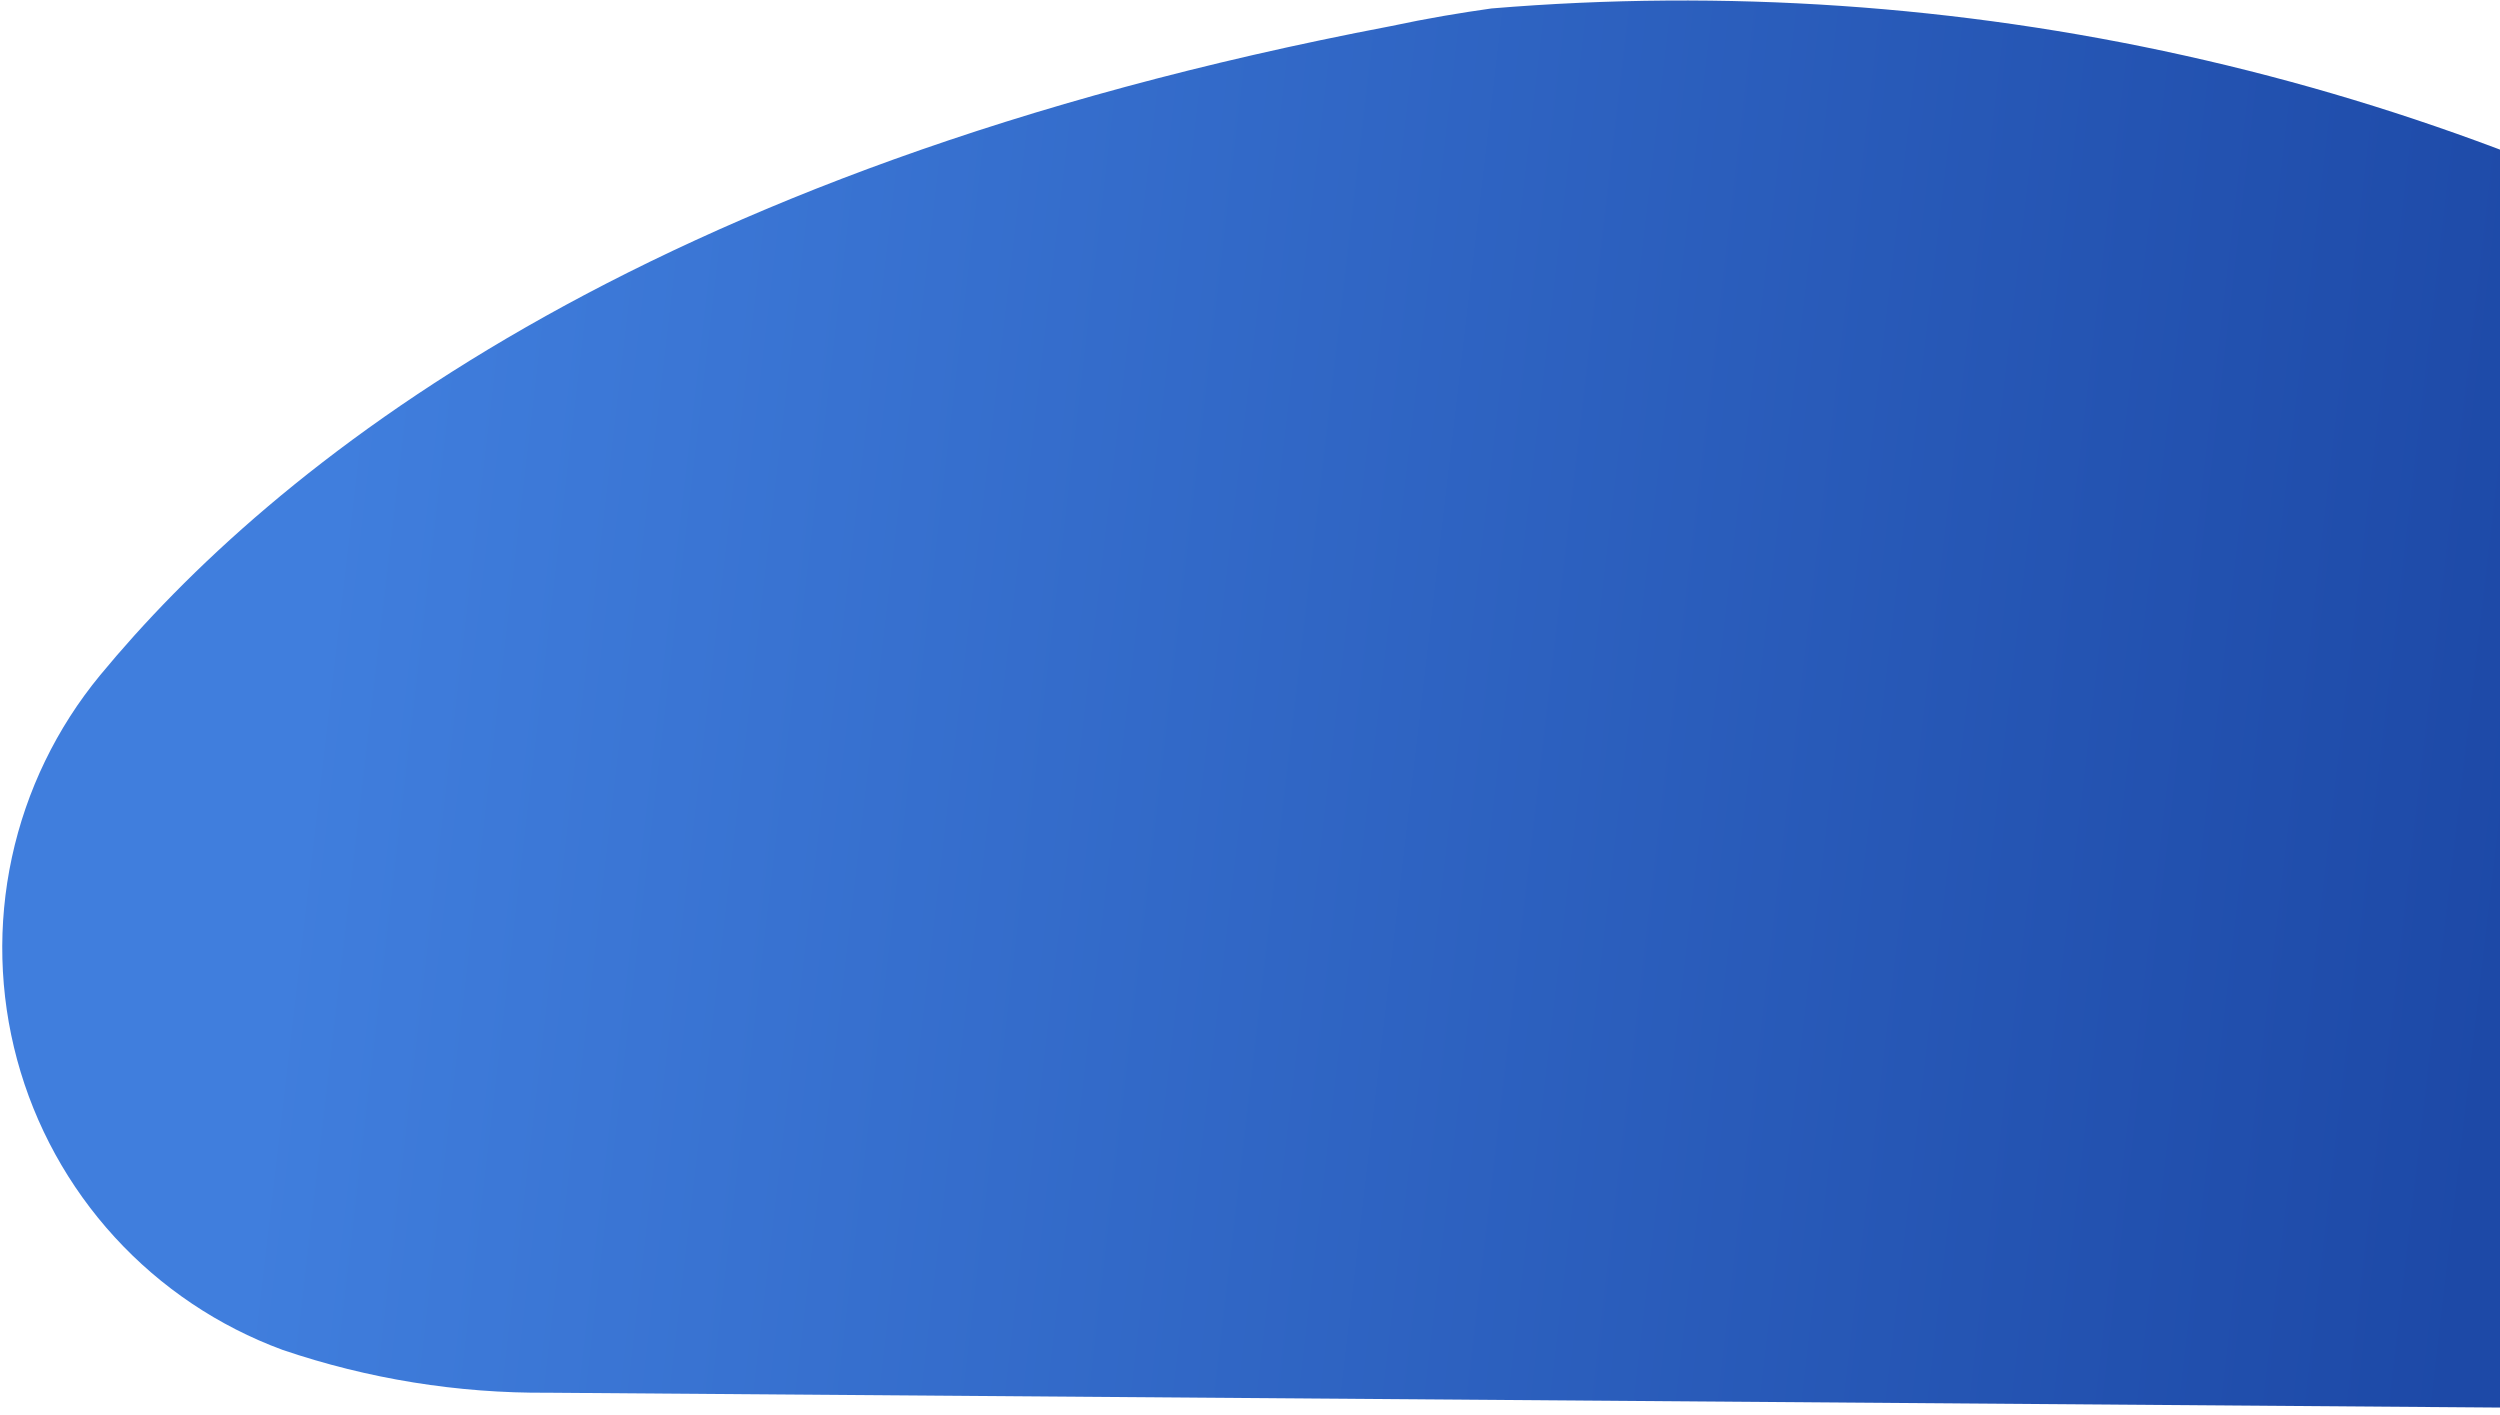
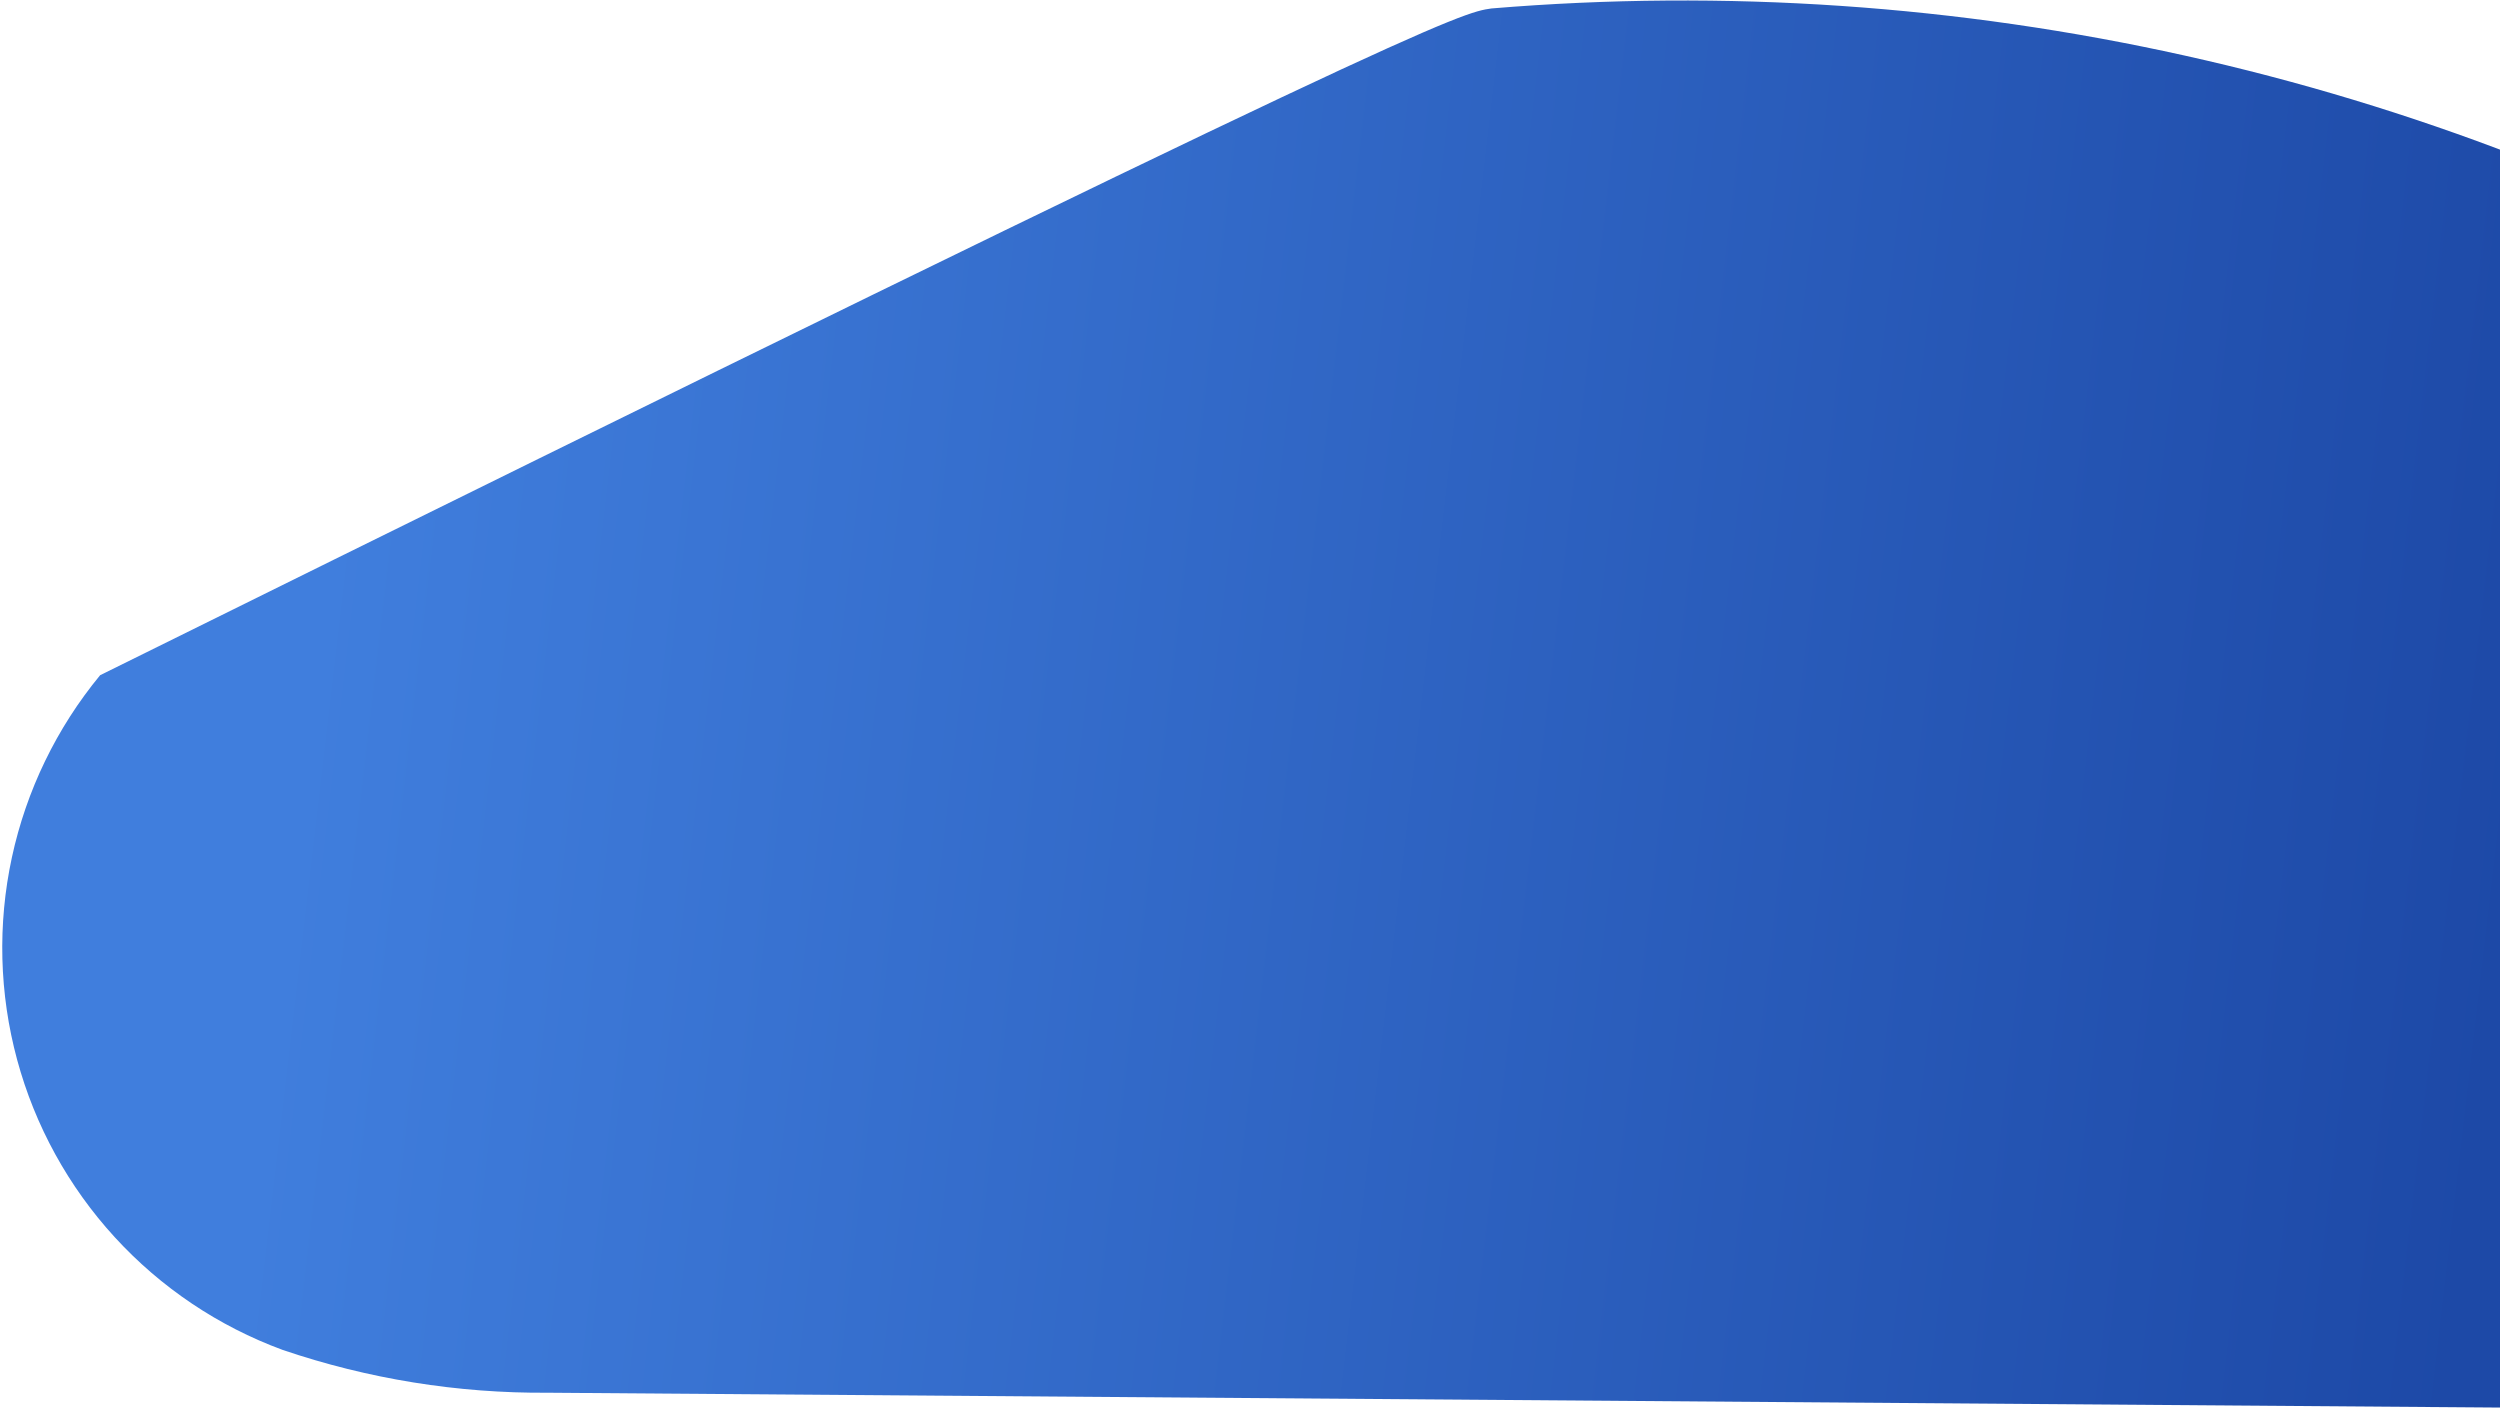
<svg xmlns="http://www.w3.org/2000/svg" width="682" height="386" viewBox="0 0 682 386" fill="none">
-   <path d="M406.867 2.306C534.285 -8.288 661.914 20.086 772.84 83.67C883.765 147.254 972.751 243.044 1028 358.346C1027.98 358.417 1027.95 358.482 1027.9 358.534C1027.84 358.586 1027.78 358.623 1027.71 358.642C1000.57 376.101 968.981 385.377 936.714 385.359L720.221 384.274L149.511 379.936C124.89 380.125 100.413 376.177 77.1 368.254C59.583 361.8 43.866 351.244 31.265 337.47C18.663 323.696 9.544 307.105 4.669 289.084C-0.205 271.062 -0.693 252.136 3.247 233.888C7.187 215.64 15.44 198.6 27.315 184.196C73.896 127.756 173.27 46.423 379.362 7.137C389.517 4.968 398.488 3.489 406.867 2.306Z" fill="url(#paint0_linear_945_123)" />
+   <path d="M406.867 2.306C534.285 -8.288 661.914 20.086 772.84 83.67C883.765 147.254 972.751 243.044 1028 358.346C1027.98 358.417 1027.95 358.482 1027.9 358.534C1027.84 358.586 1027.78 358.623 1027.71 358.642C1000.57 376.101 968.981 385.377 936.714 385.359L720.221 384.274L149.511 379.936C124.89 380.125 100.413 376.177 77.1 368.254C59.583 361.8 43.866 351.244 31.265 337.47C18.663 323.696 9.544 307.105 4.669 289.084C-0.205 271.062 -0.693 252.136 3.247 233.888C7.187 215.64 15.44 198.6 27.315 184.196C389.517 4.968 398.488 3.489 406.867 2.306Z" fill="url(#paint0_linear_945_123)" />
  <defs>
    <linearGradient id="paint0_linear_945_123" x1="98.674" y1="69.175" x2="701.501" y2="139.596" gradientUnits="userSpaceOnUse">
      <stop stop-color="#407EDD" />
      <stop offset="0.993" stop-color="#1D49A7" />
    </linearGradient>
  </defs>
</svg>